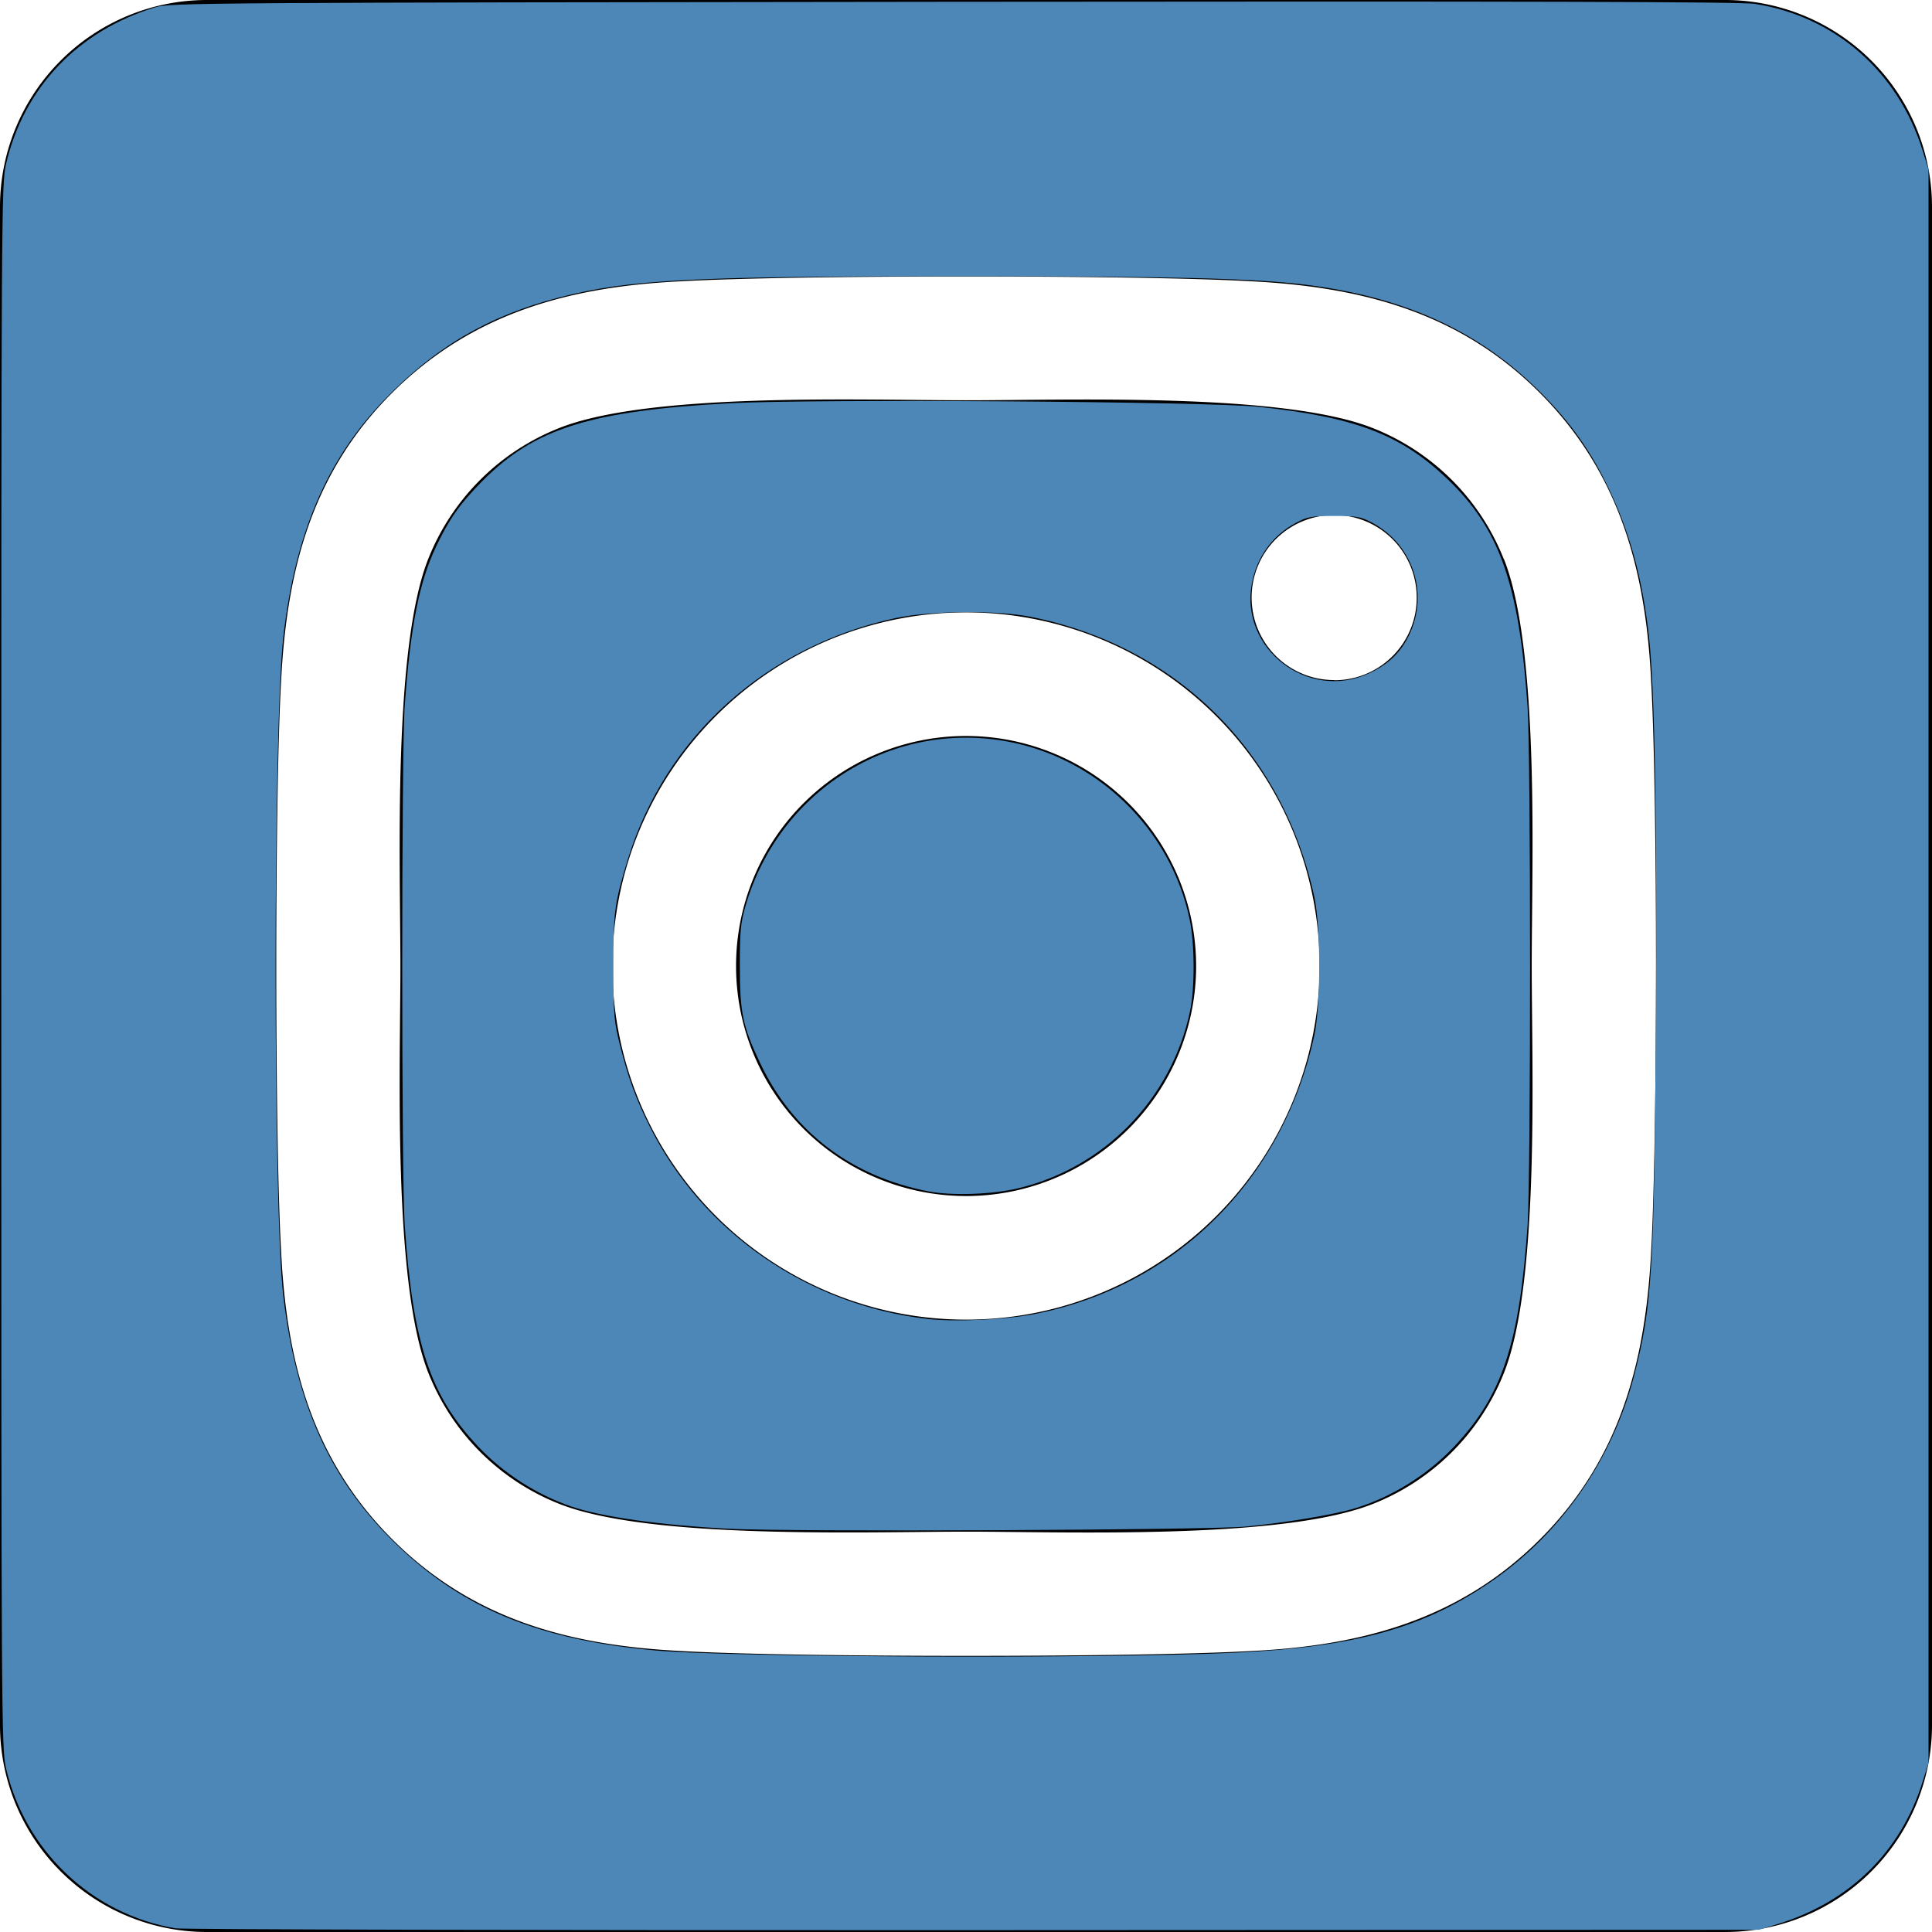
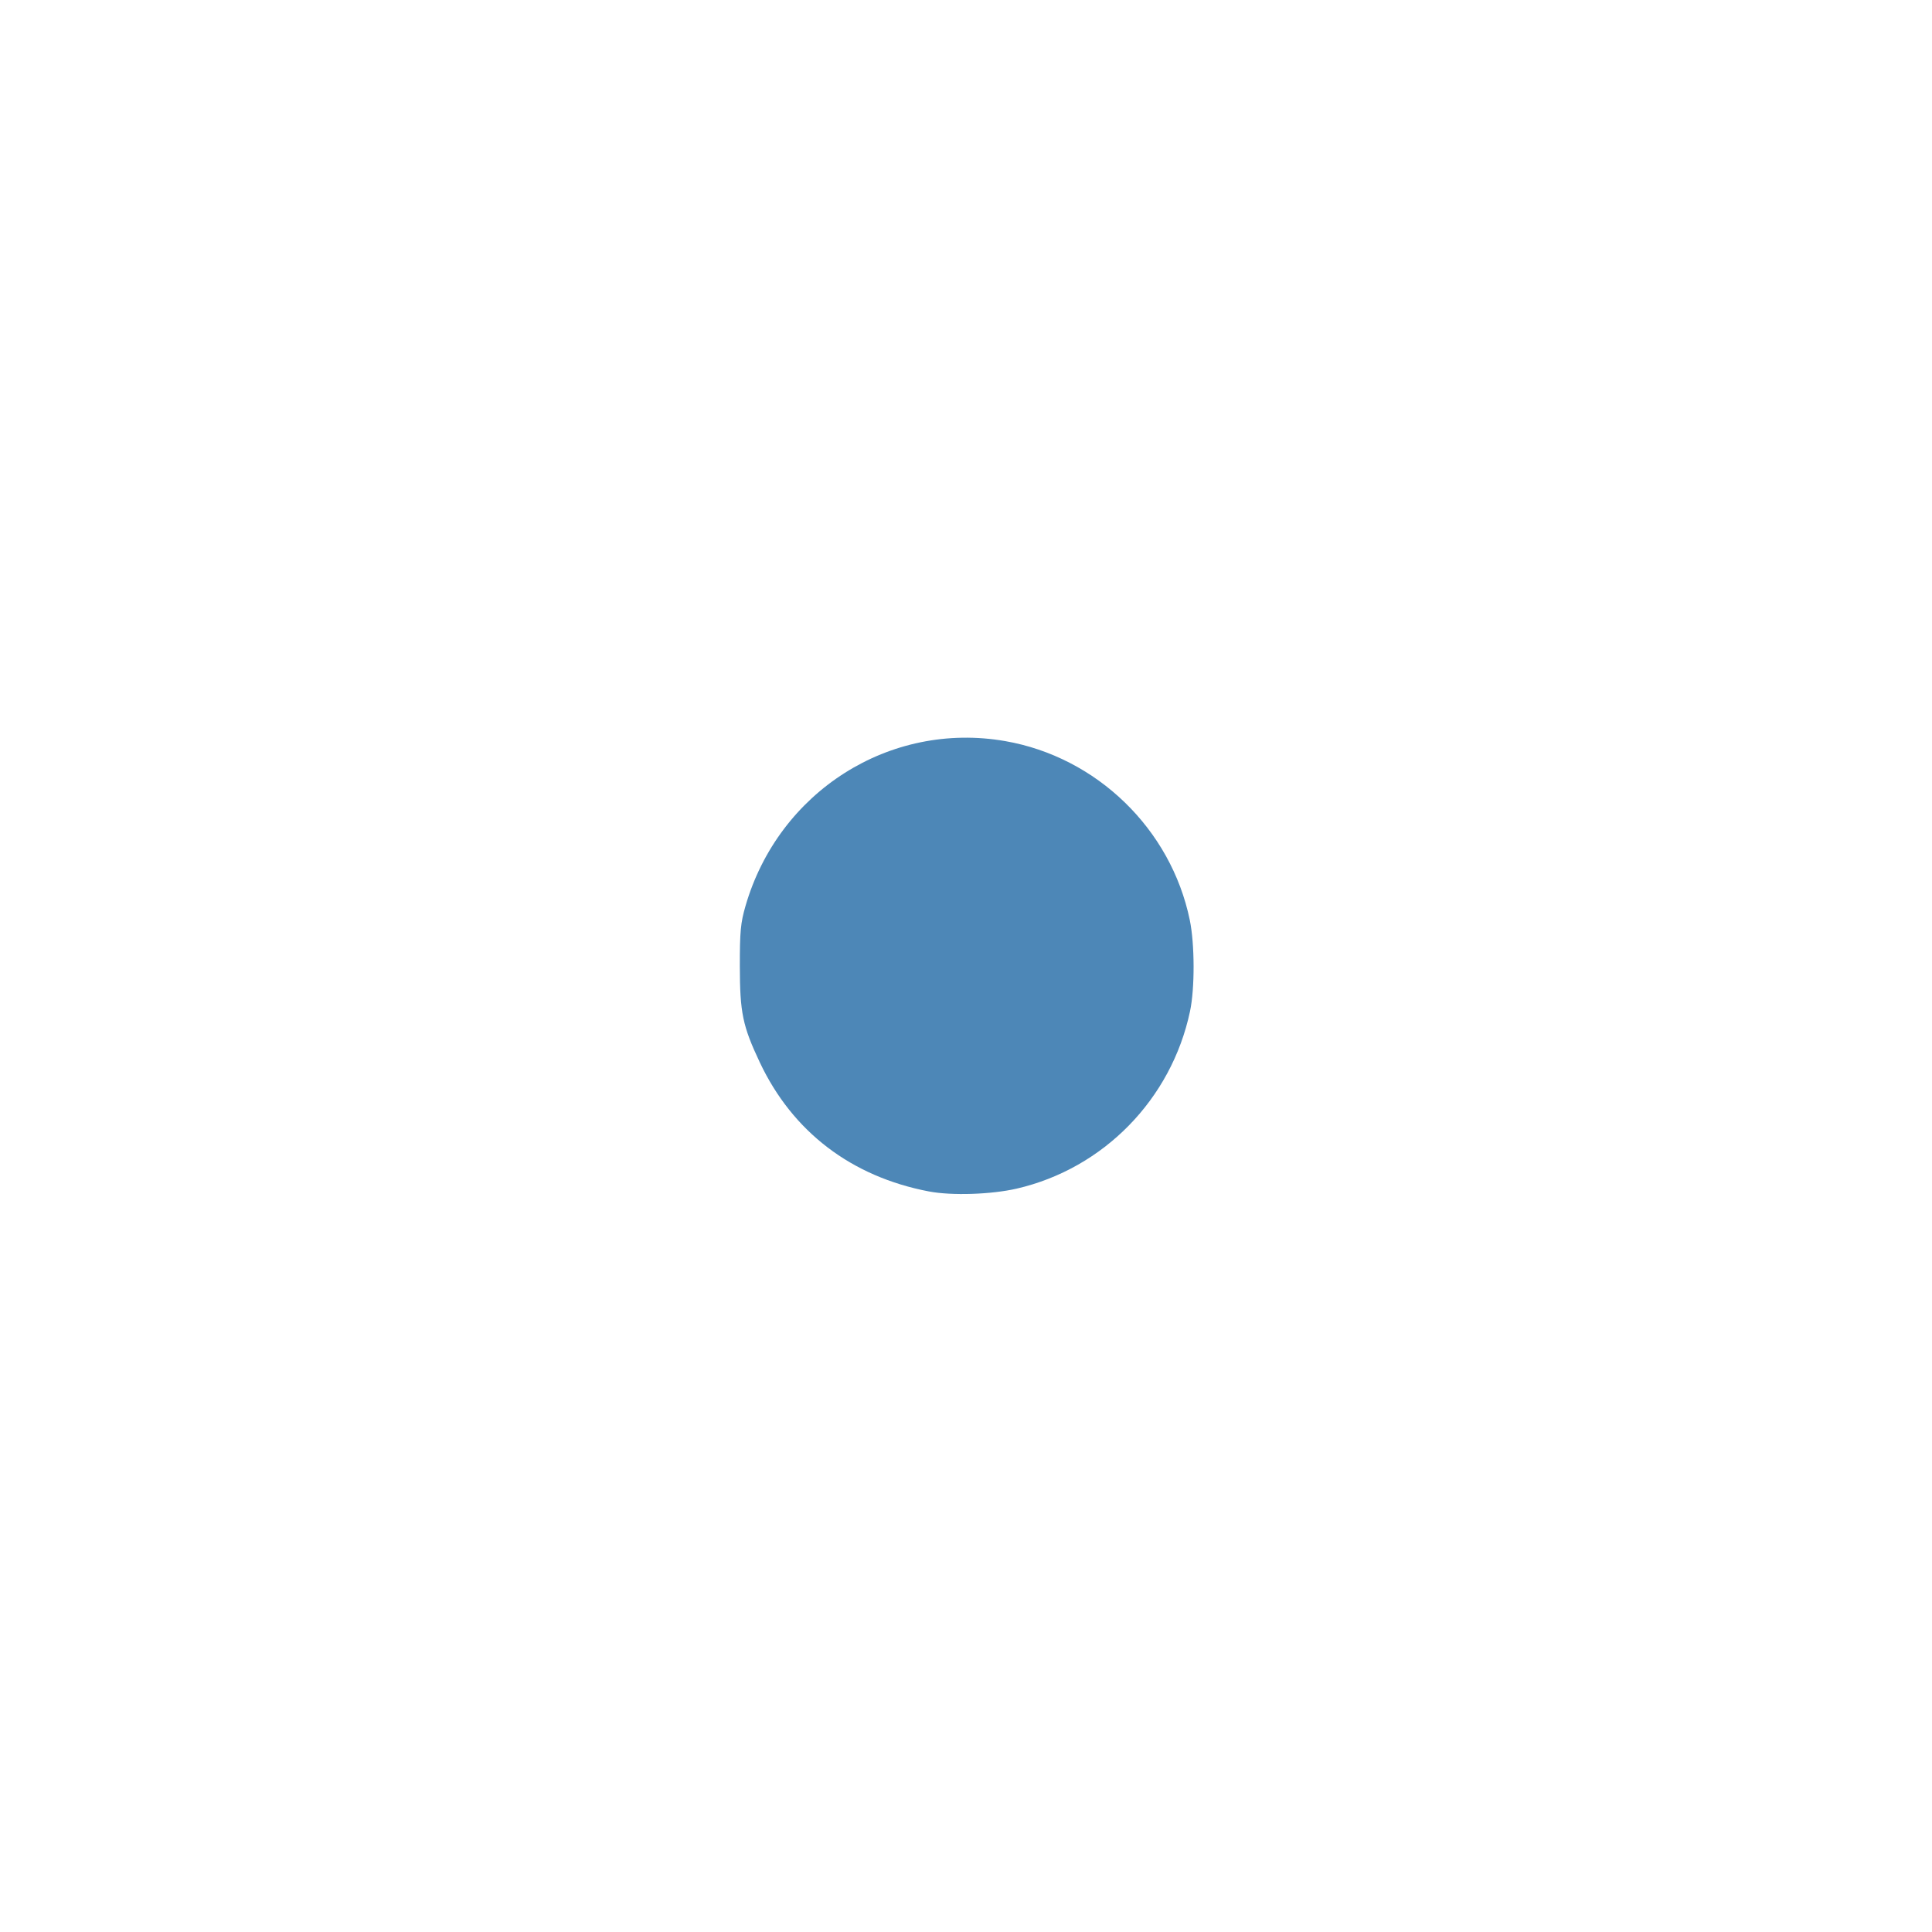
<svg xmlns="http://www.w3.org/2000/svg" xmlns:ns1="http://sodipodi.sourceforge.net/DTD/sodipodi-0.dtd" xmlns:ns2="http://www.inkscape.org/namespaces/inkscape" viewBox="0 0 448 448" version="1.1" id="svg4" ns1:docname="square-instagram.svg" width="448" height="448" ns2:version="1.1.2 (b8e25be833, 2022-02-05)">
  <defs id="defs8" />
  <ns1:namedview id="namedview6" pagecolor="#ffffff" bordercolor="#666666" borderopacity="1.0" ns2:pageshadow="2" ns2:pageopacity="0.0" ns2:pagecheckerboard="0" showgrid="false" fit-margin-top="0" fit-margin-left="0" fit-margin-right="0" fit-margin-bottom="0" ns2:zoom="1.7050781" ns2:cx="223.74341" ns2:cy="223.45017" ns2:window-width="2560" ns2:window-height="1377" ns2:window-x="-8" ns2:window-y="-8" ns2:window-maximized="1" ns2:current-layer="svg4" />
-   <path d="M 224,170.66 A 53.34,53.34 0 1 0 277.36,224 53.38,53.38 0 0 0 224,170.66 Z m 124.71,-41 A 54,54 0 0 0 318.3,99.25 c -21,-8.29 -71,-6.43 -94.3,-6.43 -23.3,0 -73.25,-1.93 -94.31,6.43 a 54,54 0 0 0 -30.41,30.41 c -8.28,21 -6.43,71.05 -6.43,94.33 0,23.28 -1.85,73.27 6.47,94.34 a 54,54 0 0 0 30.41,30.41 c 21,8.29 71,6.43 94.31,6.43 23.31,0 73.24,1.93 94.3,-6.43 a 54,54 0 0 0 30.41,-30.41 c 8.35,-21 6.43,-71.05 6.43,-94.33 0,-23.28 1.92,-73.26 -6.43,-94.33 z M 224,306 a 82,82 0 1 1 82,-82 81.9,81.9 0 0 1 -82,82 z m 85.38,-148.3 a 19.14,19.14 0 1 1 19.13,-19.14 19.1,19.1 0 0 1 -19.09,19.18 z M 400,0 H 48 A 48,48 0 0 0 0,48 v 352 a 48,48 0 0 0 48,48 h 352 a 48,48 0 0 0 48,-48 V 48 A 48,48 0 0 0 400,0 Z m -17.12,290 c -1.29,25.63 -7.14,48.34 -25.85,67 -18.71,18.66 -41.4,24.63 -67,25.85 -26.41,1.49 -105.59,1.49 -132,0 C 132.4,381.56 109.77,375.7 91.03,357 72.29,338.3 66.4,315.58 65.18,290 c -1.49,-26.42 -1.49,-105.61 0,-132 1.29,-25.63 7.07,-48.34 25.85,-67 18.78,-18.66 41.47,-24.56 67,-25.78 26.41,-1.49 105.59,-1.49 132,0 25.63,1.29 48.33,7.15 67,25.85 18.67,18.7 24.63,41.42 25.85,67.05 1.49,26.32 1.49,105.44 0,131.88 z" id="path2" />
-   <path style="fill:#4d87b7;stroke-width:0.586" d="M 40.698,447.145 C 21.344,443.887 5.827,429.209 1.377,409.952 0.335,405.442 0.293,398.226 0.293,224.037 0.293,49.625 0.334,42.637 1.381,38.121 5.503,20.339 18.055,7.152 36.069,1.677 39.436,0.653 47.418,0.599 221.104,0.419 354.708,0.28 403.755,0.407 406.916,0.898 425.452,3.778 440.096,16.576 445.819,34.896 l 1.374,4.399 V 224.037 408.779 l -1.374,4.399 c -5.059,16.193 -16.892,27.826 -33.522,32.953 l -4.399,1.356 -182.103,0.081 C 125.639,447.613 42.345,447.422 40.698,447.145 Z m 245.8,-63.919 c 27.438,-1.321 42.91,-5.526 58.364,-15.863 16.701,-11.171 28.868,-28.436 34.048,-48.315 4.143,-15.898 4.665,-24.294 5.052,-81.228 0.314,-46.188 -0.241,-77.885 -1.578,-90.025 -1.543,-14.017 -4.586,-24.949 -9.96,-35.775 C 368.183,103.47 363.207,96.746 355.916,89.709 342.067,76.342 325.08,68.781 302.681,66.012 290.784,64.542 271.495,64.059 224.33,64.052 c -64.022,-0.01 -78.435,0.737 -94.597,4.905 -16.374,4.222 -28.828,11.515 -40.629,23.791 -13.34,13.877 -20.638,30.965 -23.384,54.753 -2.408,20.856 -2.423,132.852 -0.021,153.072 3.025,25.465 11.126,43.11 26.569,57.874 15.425,14.747 33.086,21.903 59.923,24.282 18.174,1.611 104.53,1.931 134.305,0.497 z" id="path862" />
-   <path style="fill:#4d87b7;stroke-width:0.586" d="m 169.2,354.503 c -16.108,-0.835 -29.667,-2.747 -36.735,-5.179 -8.148,-2.803 -15.757,-7.707 -21.634,-13.944 -11.106,-11.784 -15.076,-23.763 -16.979,-51.229 -0.775,-11.19 -0.774,-109.854 7.9e-4,-120.522 1.346,-18.521 3.345,-28.639 7.298,-36.948 3.041,-6.391 5.506,-9.875 10.72,-15.149 12.046,-12.185 25.129,-16.295 57.377,-18.025 19.409,-1.041 111.061,-0.409 122.774,0.846 22.325,2.393 32.829,6.42 43.609,16.72 12.12,11.579 16.618,24.367 18.591,52.85 0.767,11.074 0.767,109.155 0,120.229 -1.903,27.466 -5.873,39.445 -16.979,51.229 -6.203,6.582 -14.398,11.705 -22.938,14.34 -4.751,1.466 -16.072,3.363 -25.461,4.267 -8.535,0.822 -105.667,1.24 -119.643,0.515 z m 70.585,-49.78 c 32.782,-6.355 57.666,-31.083 64.966,-64.558 1.546,-7.092 1.546,-25.165 0,-32.257 -7.371,-33.802 -32.135,-58.213 -65.834,-64.893 -7.798,-1.546 -23.183,-1.404 -31.12,0.287 -30.053,6.404 -53.582,27.619 -62.262,56.139 -3.044,10.003 -3.315,12.042 -3.299,24.888 0.014,11.041 0.142,12.528 1.572,18.207 1.877,7.451 3.73,12.492 6.917,18.811 12.364,24.52 36.659,41.316 64.358,44.493 6.32,0.725 17.9,0.201 24.702,-1.118 z m 77.584,-148.546 c 4.179,-1.913 6.941,-4.396 8.905,-8.003 5.326,-9.786 1.737,-21.726 -8.107,-26.969 -2.613,-1.392 -3.571,-1.562 -8.797,-1.562 -5.226,0 -6.184,0.17 -8.797,1.562 -5.52,2.94 -9.138,7.916 -10.291,14.156 -2.796,15.125 13.002,27.265 27.088,20.816 z" id="path901" />
  <path style="fill:#4d87b7;stroke-width:0.586" d="m 215.433,276.283 c -18.023,-3.436 -31.656,-13.838 -39.252,-29.947 -3.977,-8.436 -4.611,-11.493 -4.624,-22.299 -0.009,-8.019 0.182,-10.048 1.312,-13.95 7.693,-26.547 33.459,-42.904 60.229,-38.236 21.234,3.703 38.434,20.38 42.795,41.494 1.156,5.597 1.181,15.841 0.052,21.171 -4.315,20.367 -20.042,36.455 -40.185,41.107 -5.901,1.363 -15.076,1.661 -20.328,0.659 z" id="path940" />
</svg>